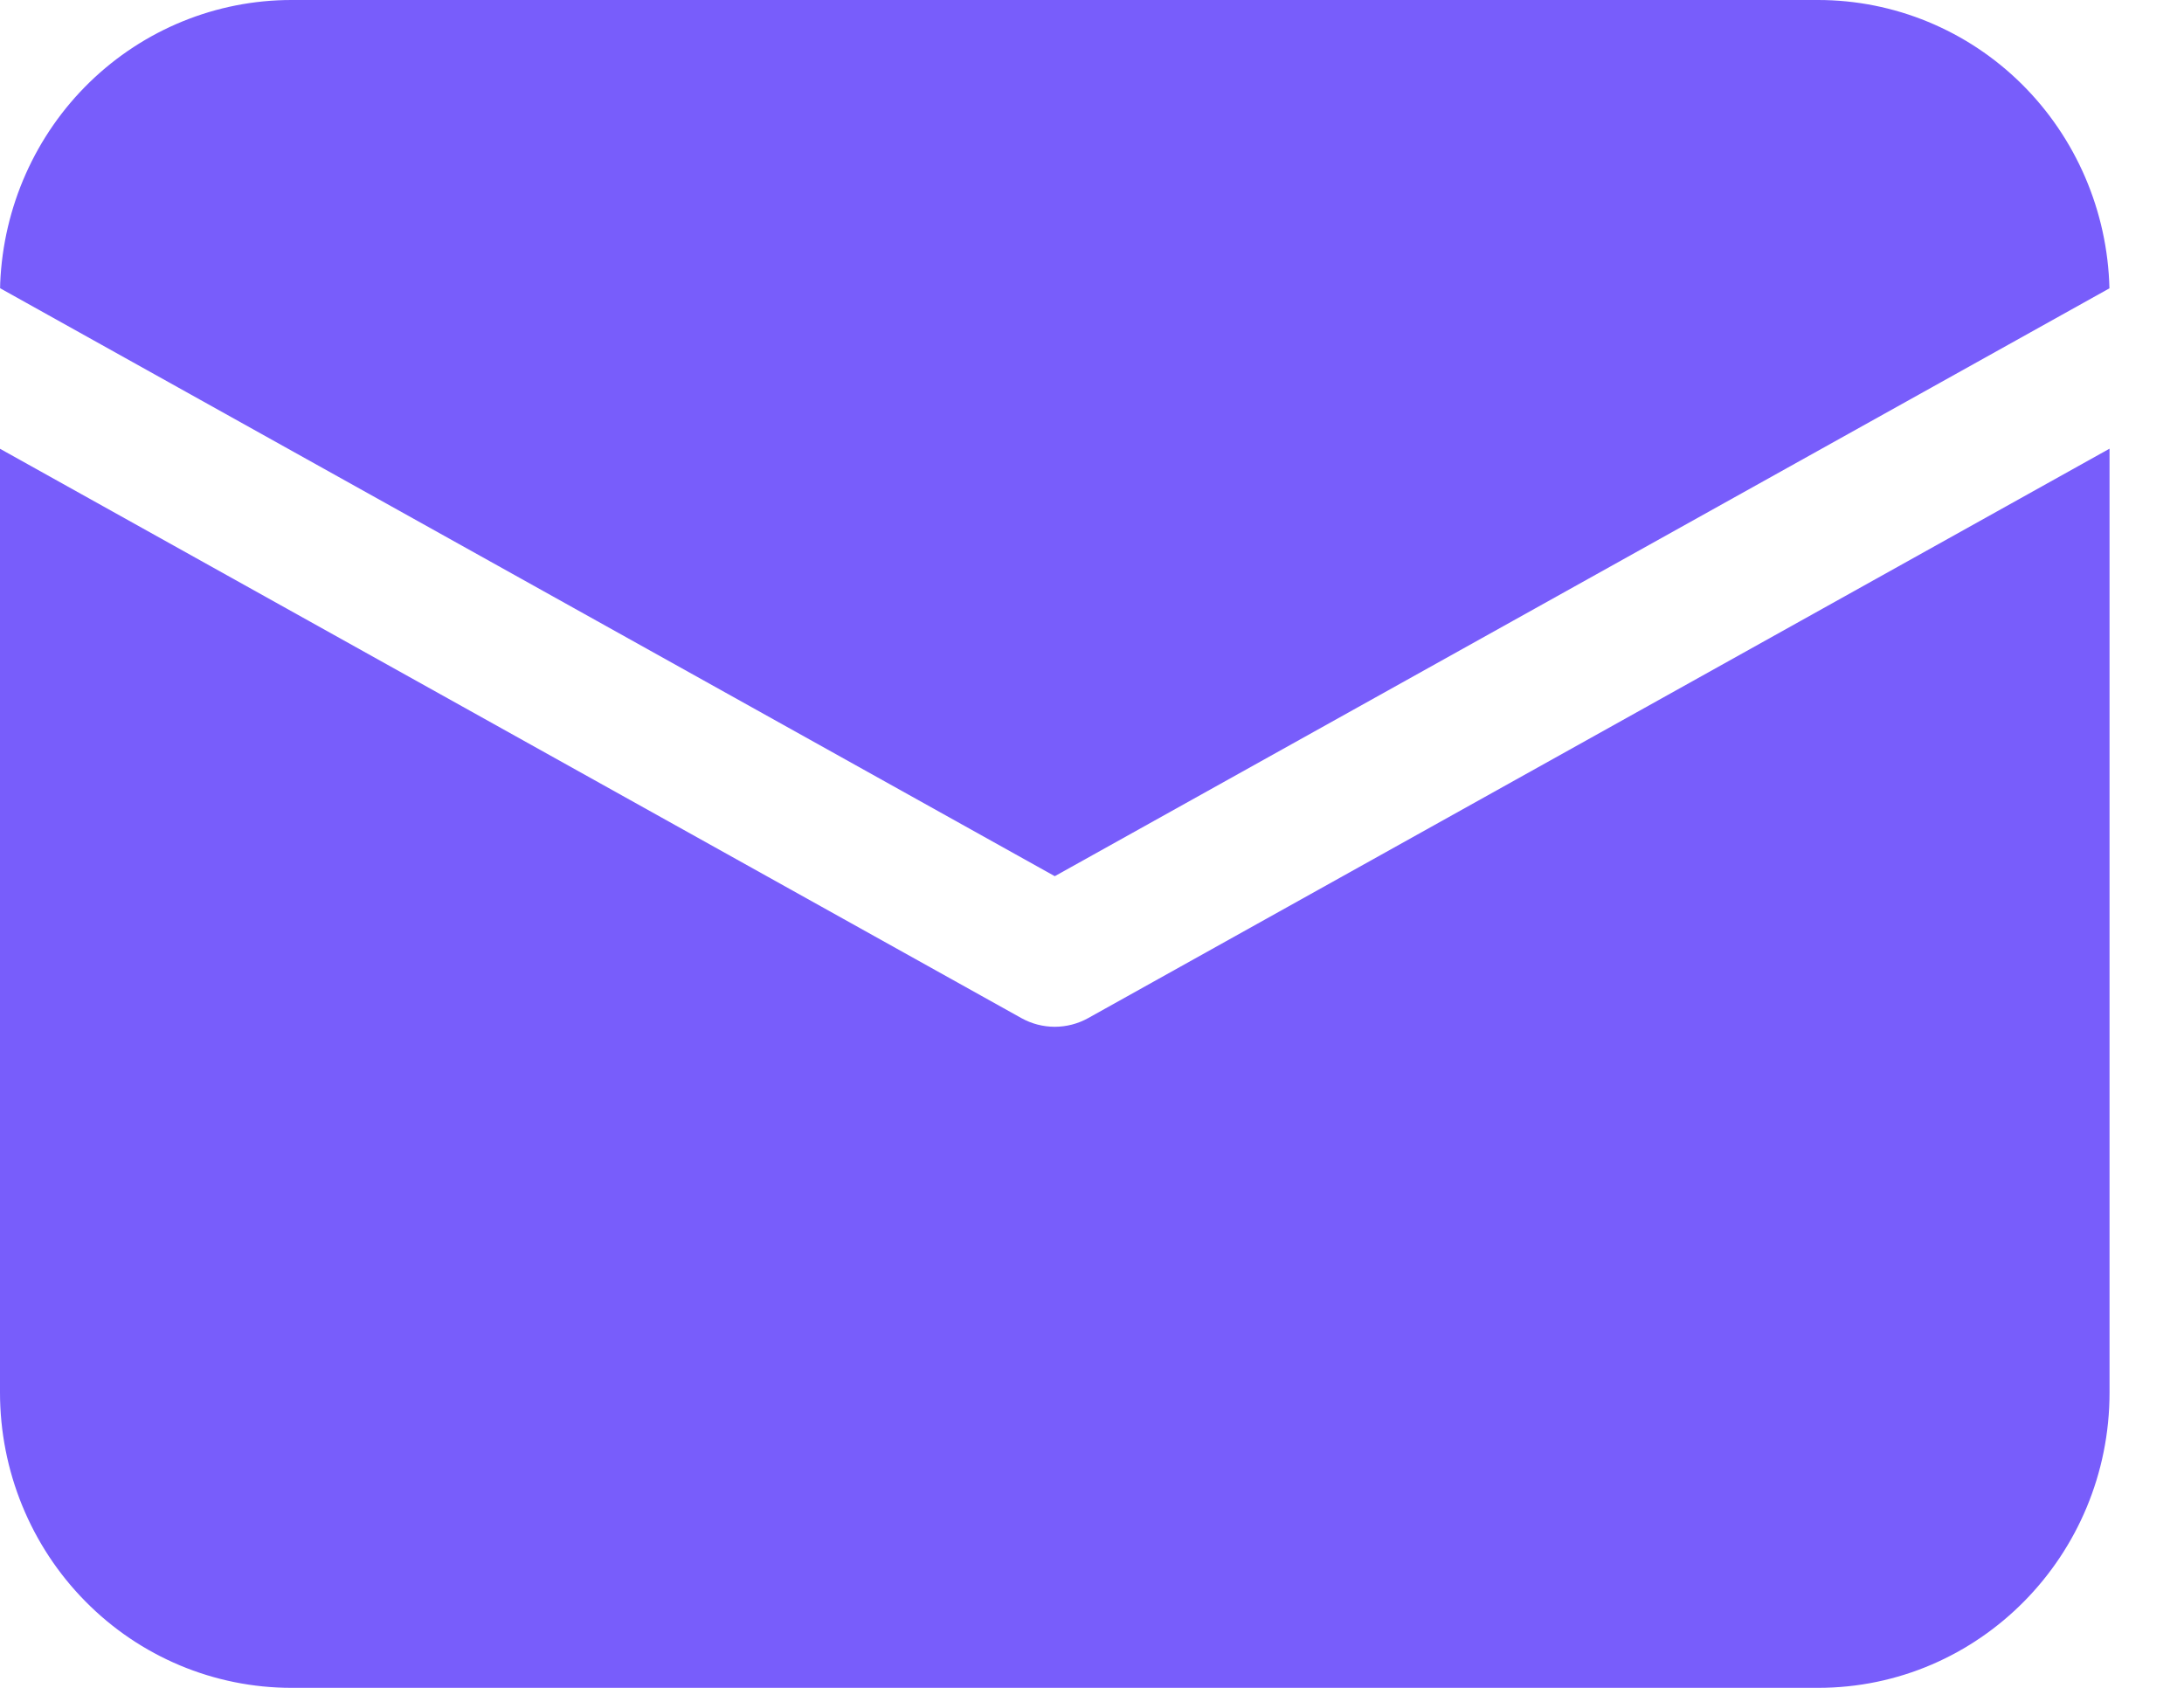
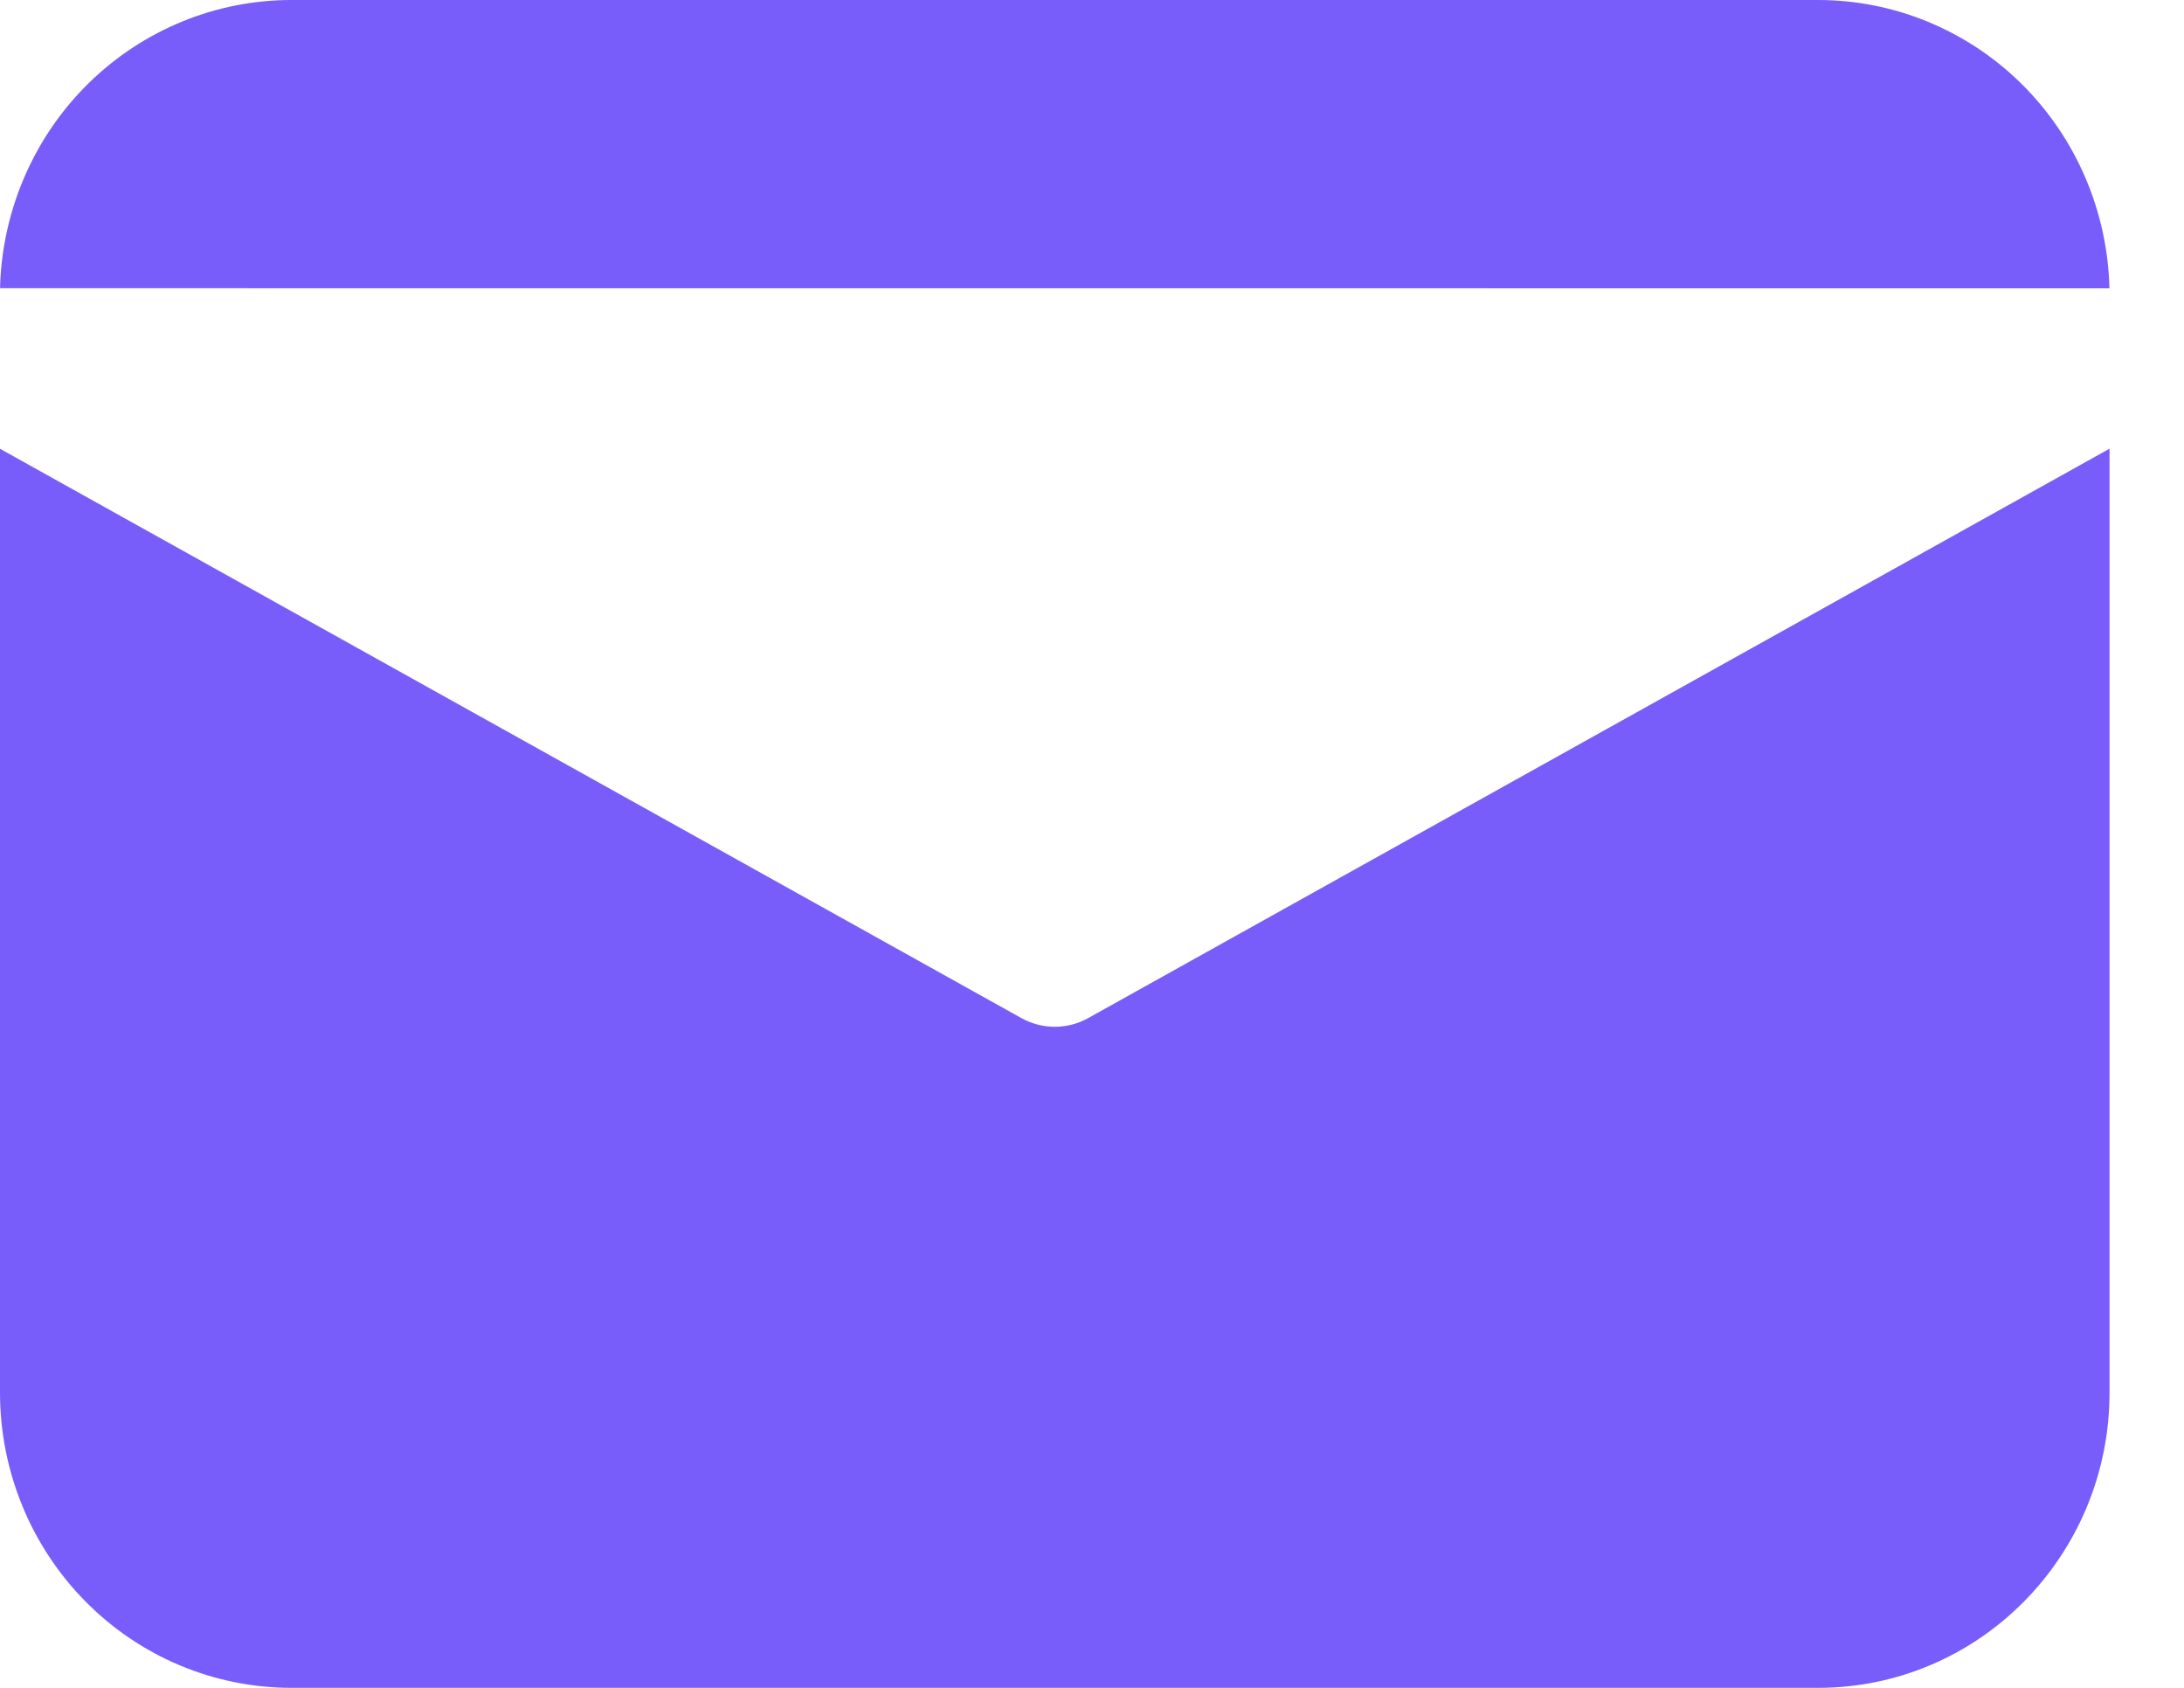
<svg xmlns="http://www.w3.org/2000/svg" width="22" height="17" viewBox="0 0 22 17" fill="none">
-   <path d="M21.25 4.52V14.025C21.25 15.668 19.936 17 18.314 17H2.936C2.157 17 1.41 16.687 0.86 16.129C0.309 15.571 0 14.814 0 14.025V4.52L10.288 10.254C10.498 10.371 10.752 10.371 10.962 10.254L21.25 4.519V4.52ZM18.314 1.27944e-08C19.081 7.21681e-05 19.817 0.304 20.365 0.846C20.913 1.389 21.23 2.127 21.249 2.904L10.625 8.825L0.001 2.903L0.002 2.852C0.034 2.085 0.356 1.36 0.903 0.828C1.45 0.297 2.178 -7.11467e-05 2.936 1.27944e-08H18.314Z" fill="#785DFB" />
+   <path d="M21.25 4.52V14.025C21.25 15.668 19.936 17 18.314 17H2.936C2.157 17 1.41 16.687 0.86 16.129C0.309 15.571 0 14.814 0 14.025V4.52L10.288 10.254C10.498 10.371 10.752 10.371 10.962 10.254L21.25 4.519V4.52ZM18.314 1.27944e-08C19.081 7.21681e-05 19.817 0.304 20.365 0.846C20.913 1.389 21.23 2.127 21.249 2.904L0.001 2.903L0.002 2.852C0.034 2.085 0.356 1.36 0.903 0.828C1.45 0.297 2.178 -7.11467e-05 2.936 1.27944e-08H18.314Z" fill="#785DFB" />
</svg>